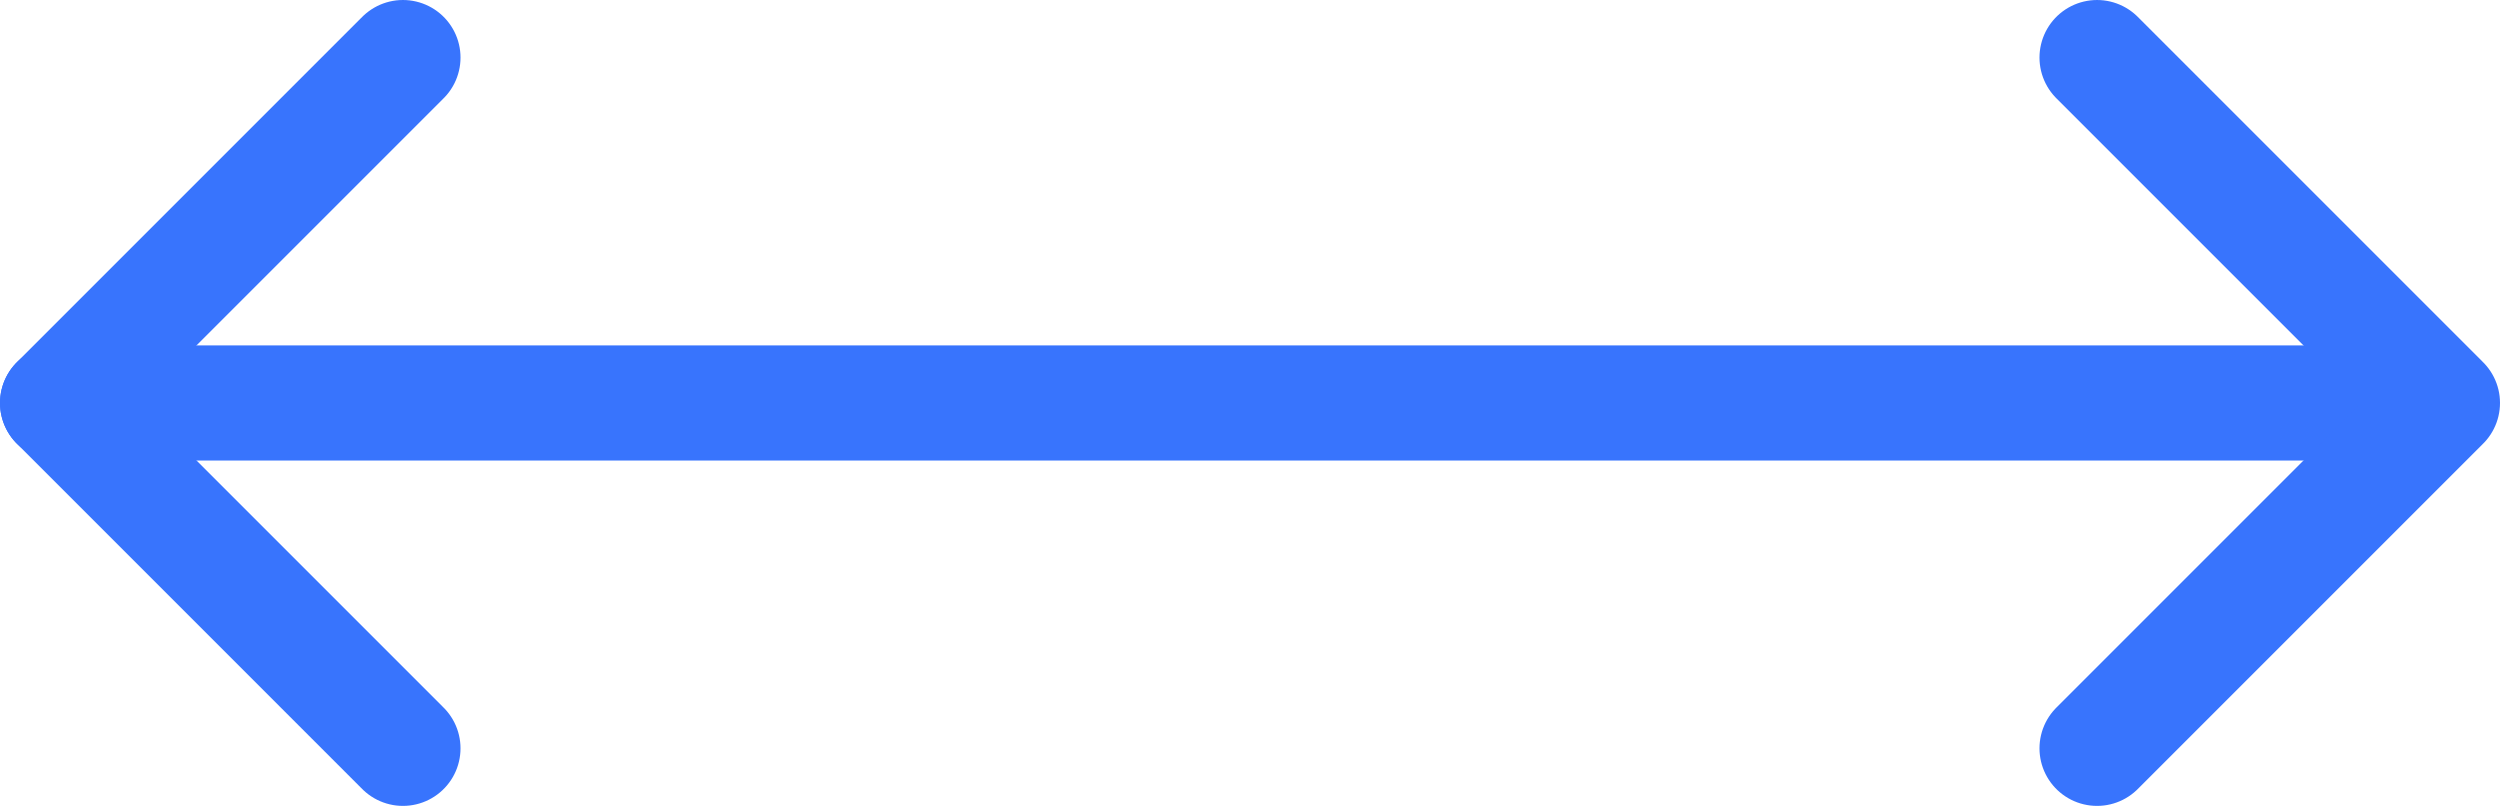
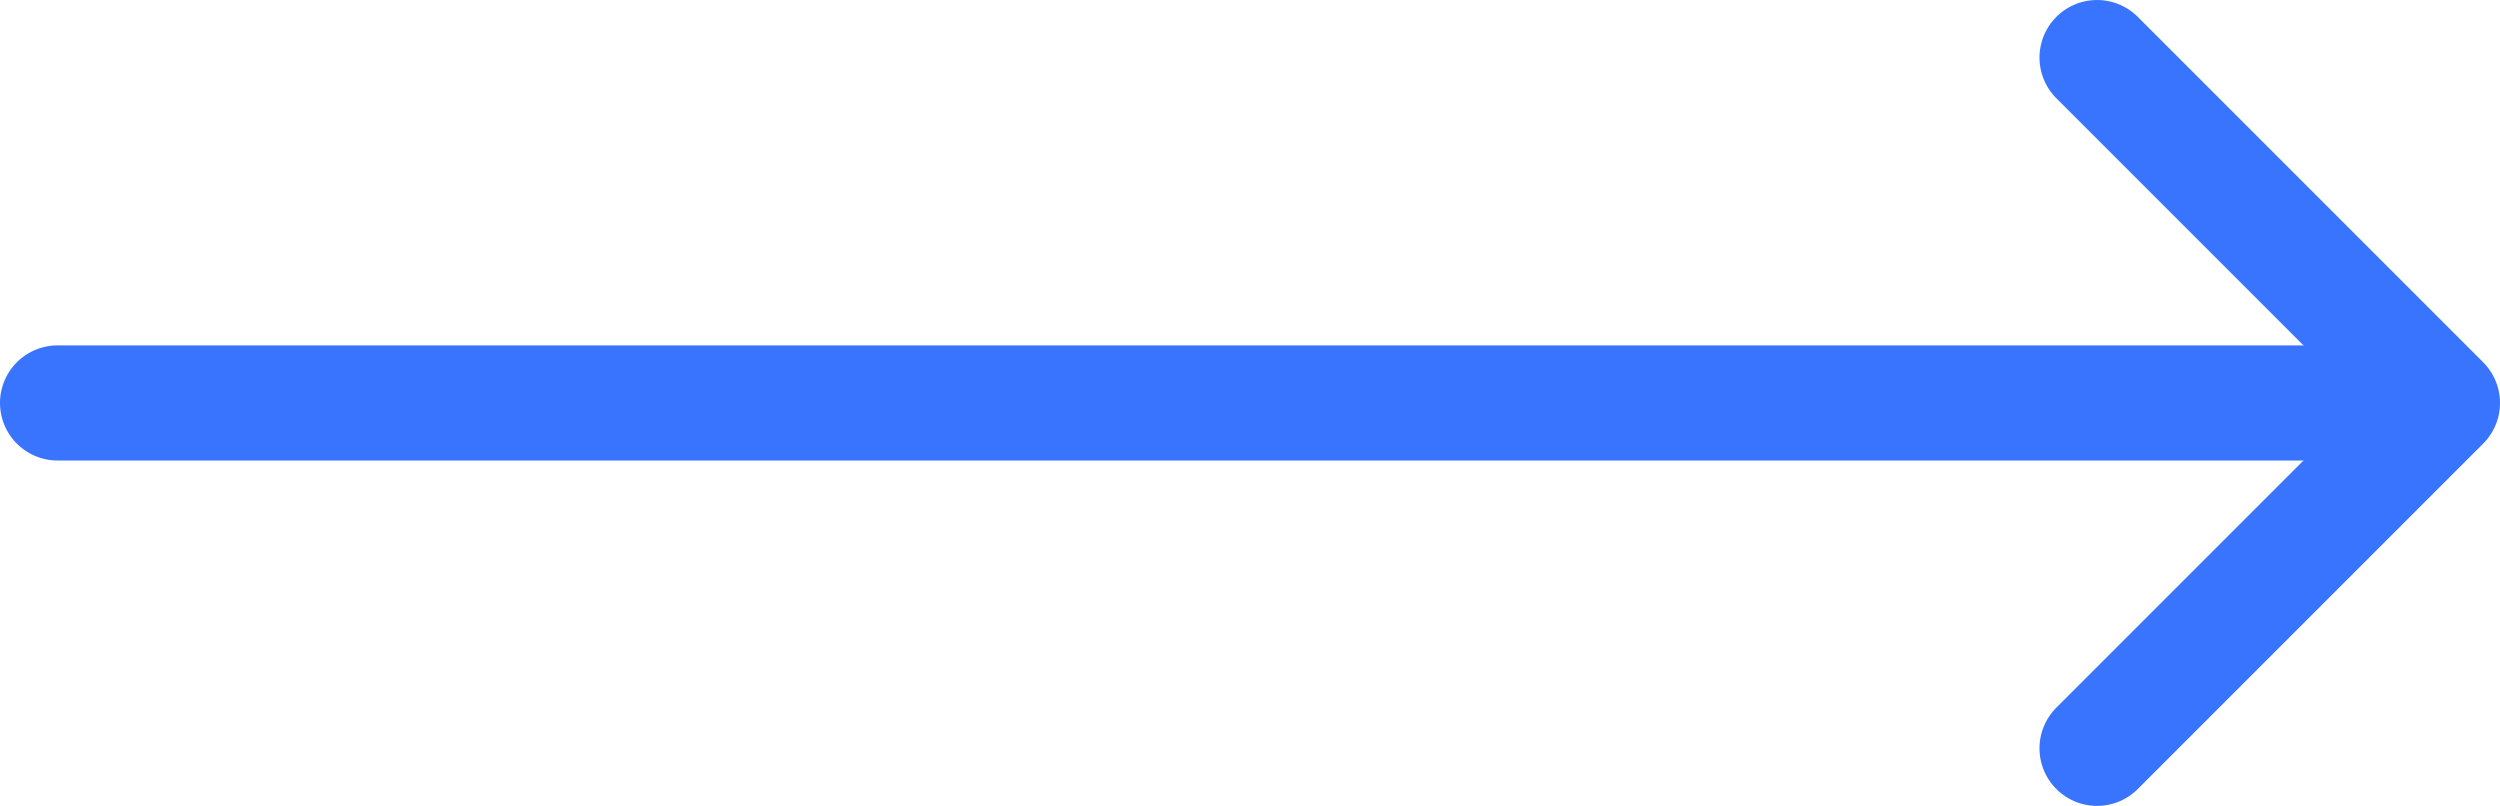
<svg xmlns="http://www.w3.org/2000/svg" id="Layer_1" viewBox="0 0 43.43 14">
  <defs>
    <style>.cls-1{fill:none;stroke:#3874fd;stroke-linecap:round;stroke-linejoin:round;stroke-width:2px;}</style>
  </defs>
-   <path class="cls-1" d="M7,1L1,7l6,6" />
  <path class="cls-1" d="M1,7H41" />
  <path class="cls-1" d="M36.43,13l6-6-6-6" />
</svg>